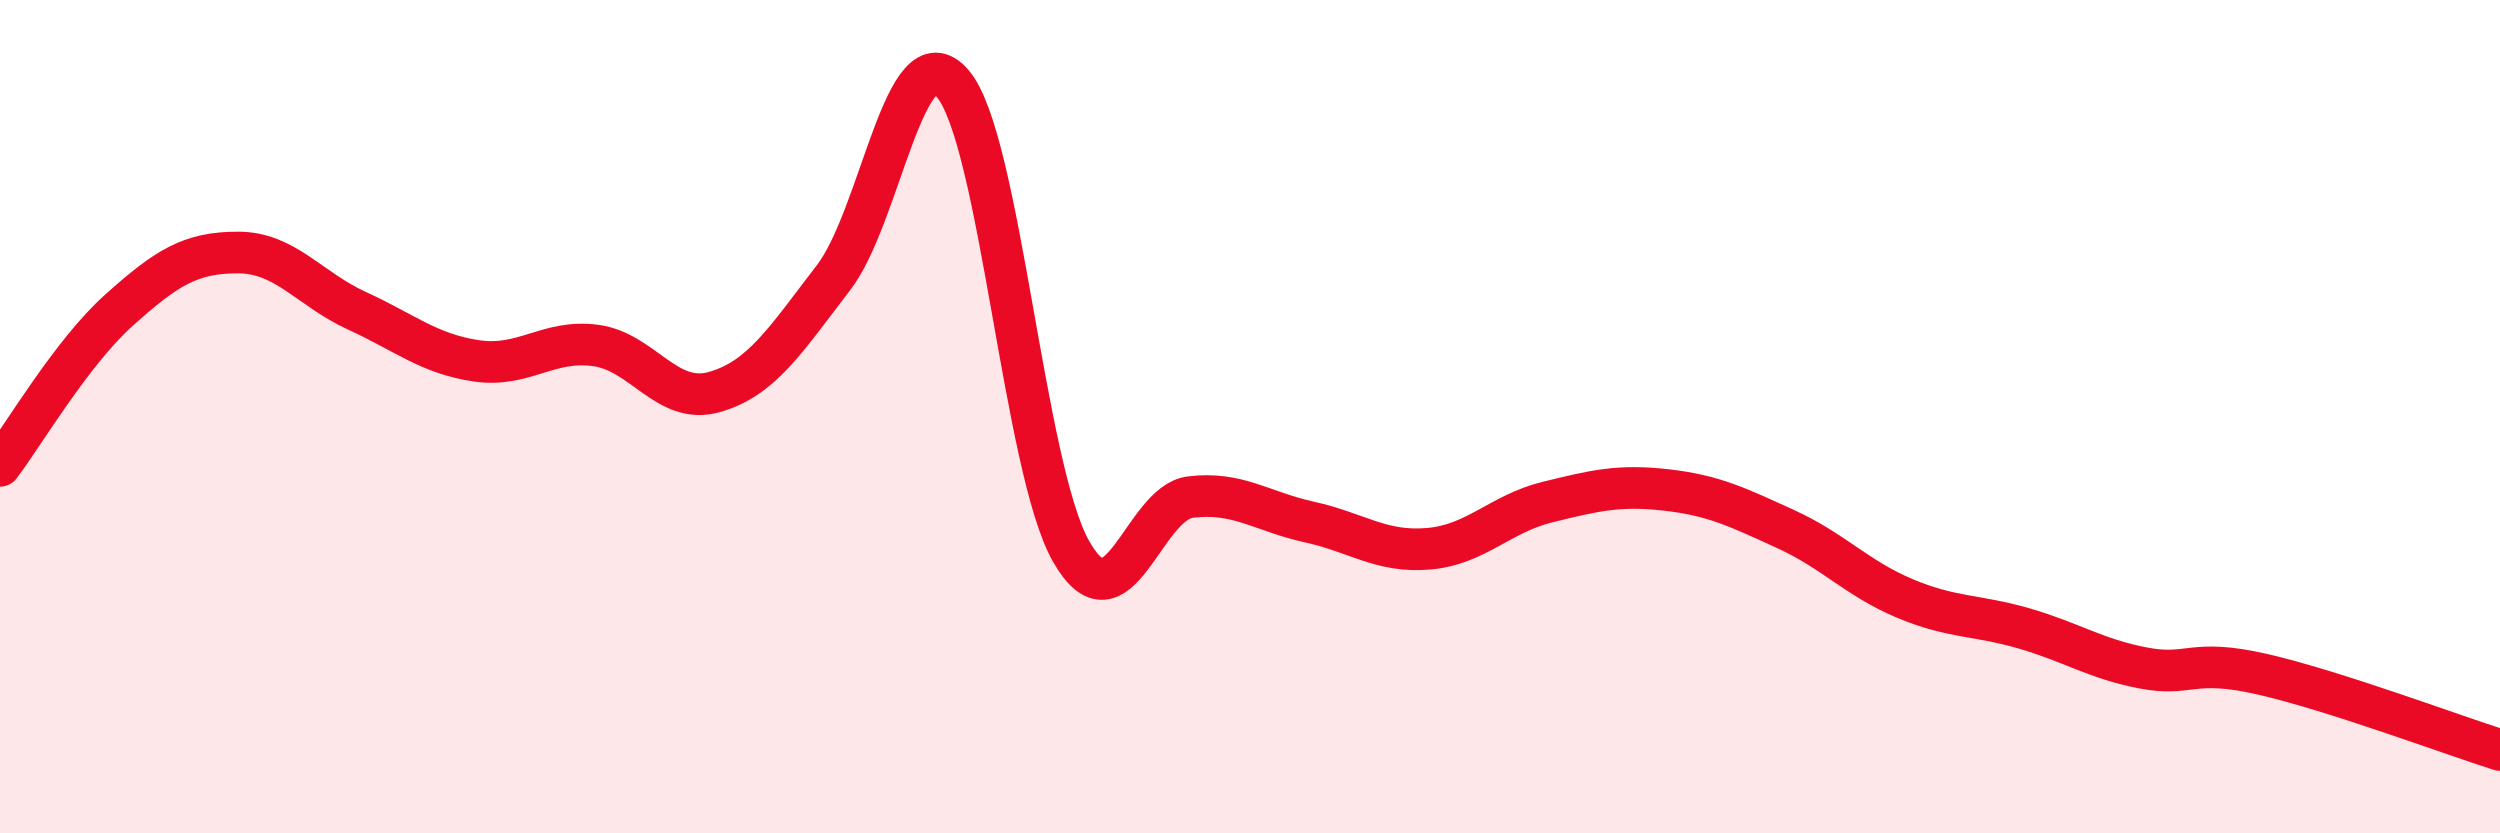
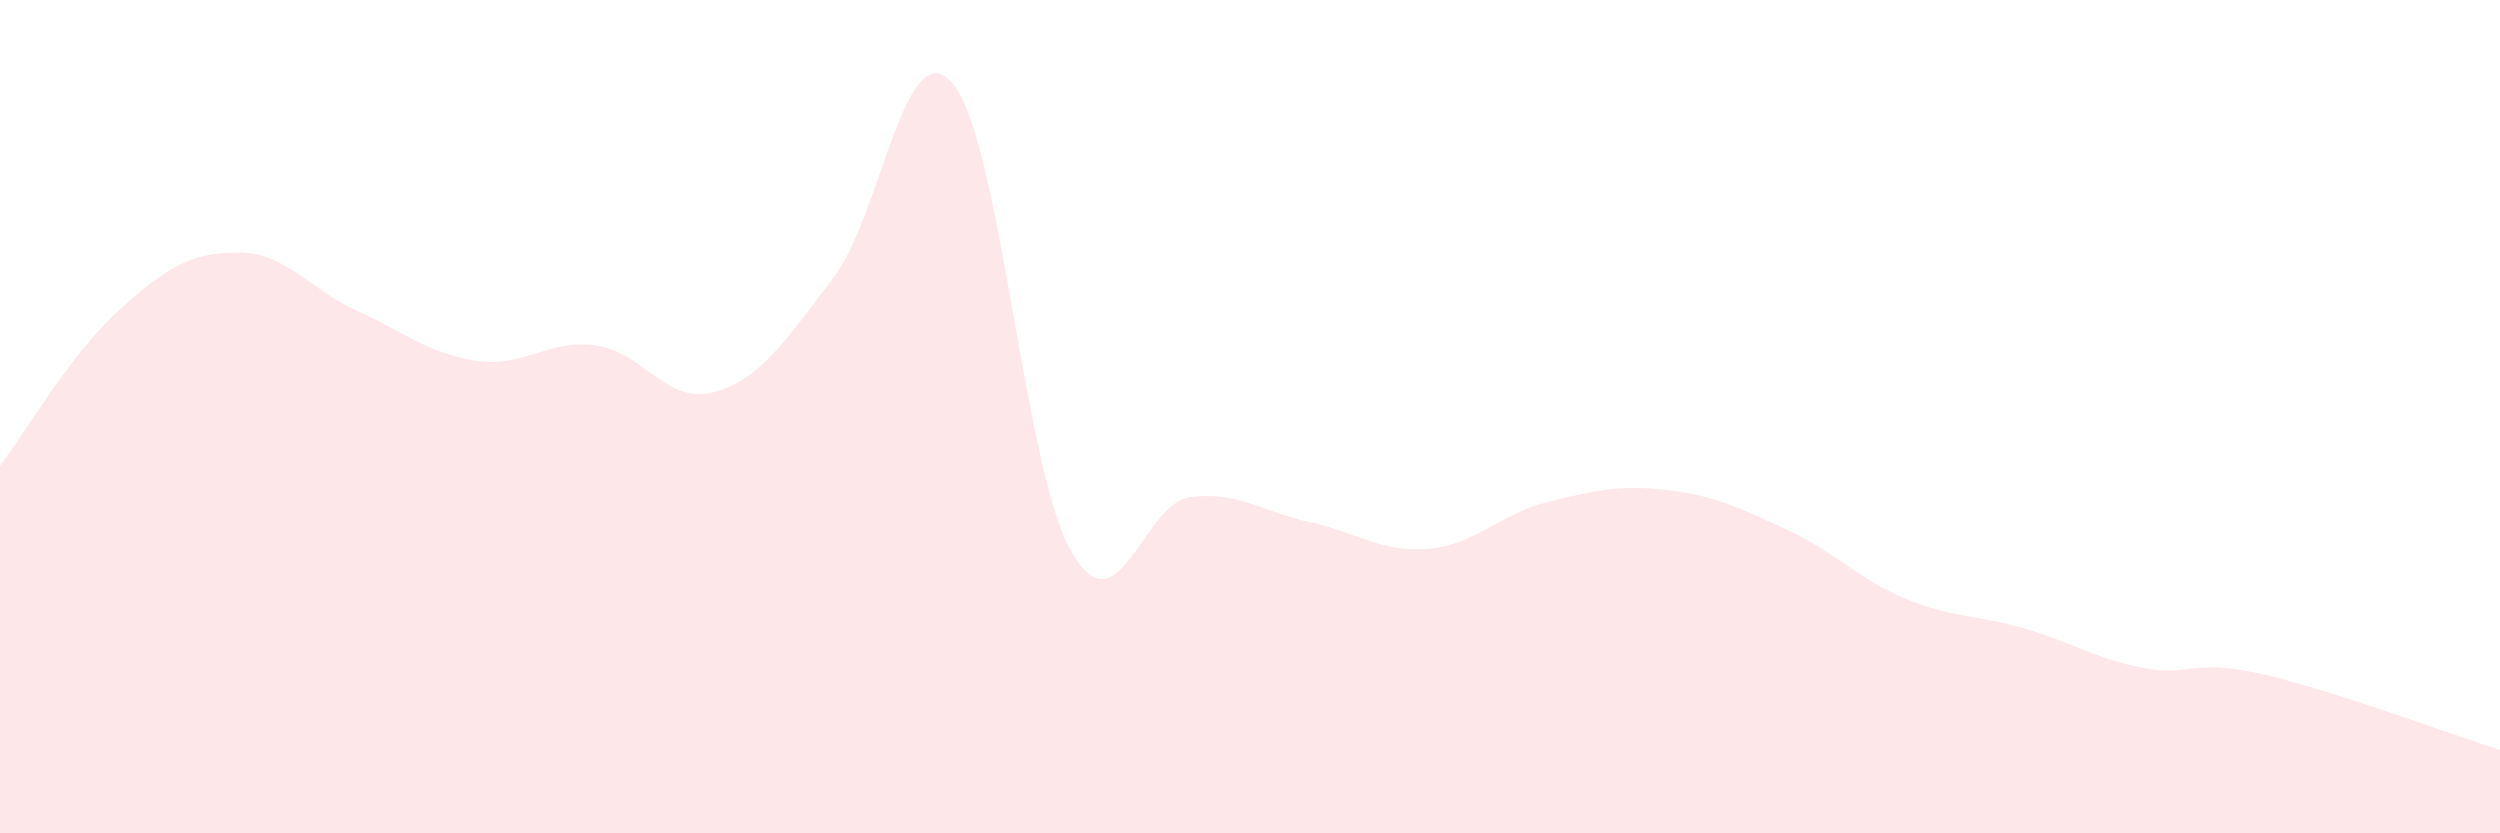
<svg xmlns="http://www.w3.org/2000/svg" width="60" height="20" viewBox="0 0 60 20">
  <path d="M 0,11.18 C 0.57,10.43 1.72,8.46 2.86,7.44 C 4,6.42 4.57,6.06 5.71,6.06 C 6.85,6.06 7.43,6.94 8.57,7.46 C 9.71,7.98 10.29,8.49 11.43,8.66 C 12.57,8.83 13.15,8.14 14.29,8.29 C 15.43,8.44 16,9.73 17.14,9.41 C 18.28,9.09 18.86,8.15 20,6.67 C 21.14,5.19 21.72,0.69 22.86,2 C 24,3.31 24.57,11.25 25.71,13.24 C 26.85,15.23 27.43,12.07 28.57,11.93 C 29.71,11.79 30.29,12.28 31.43,12.53 C 32.57,12.78 33.15,13.27 34.29,13.17 C 35.43,13.07 36,12.33 37.14,12.05 C 38.28,11.77 38.86,11.63 40,11.76 C 41.14,11.89 41.72,12.18 42.86,12.7 C 44,13.22 44.57,13.88 45.71,14.36 C 46.85,14.84 47.43,14.75 48.57,15.08 C 49.71,15.41 50.29,15.81 51.43,16.03 C 52.57,16.25 52.58,15.79 54.29,16.18 C 56,16.57 58.86,17.64 60,18L60 20L0 20Z" fill="#EB0A25" opacity="0.1" stroke-linecap="round" stroke-linejoin="round" />
-   <path d="M 0,11.18 C 0.57,10.43 1.72,8.46 2.86,7.44 C 4,6.42 4.57,6.06 5.71,6.06 C 6.85,6.06 7.43,6.94 8.57,7.46 C 9.71,7.98 10.29,8.49 11.43,8.66 C 12.57,8.83 13.15,8.14 14.29,8.29 C 15.43,8.44 16,9.73 17.14,9.41 C 18.28,9.09 18.86,8.15 20,6.67 C 21.14,5.19 21.72,0.69 22.86,2 C 24,3.31 24.57,11.25 25.71,13.24 C 26.85,15.23 27.43,12.07 28.57,11.93 C 29.71,11.79 30.29,12.28 31.43,12.53 C 32.57,12.78 33.15,13.27 34.29,13.17 C 35.43,13.07 36,12.33 37.14,12.05 C 38.28,11.77 38.86,11.63 40,11.76 C 41.14,11.89 41.72,12.18 42.86,12.7 C 44,13.22 44.57,13.88 45.71,14.36 C 46.85,14.84 47.43,14.75 48.57,15.08 C 49.71,15.41 50.29,15.81 51.43,16.03 C 52.57,16.25 52.58,15.79 54.29,16.18 C 56,16.57 58.86,17.64 60,18" stroke="#EB0A25" stroke-width="1" fill="none" stroke-linecap="round" stroke-linejoin="round" />
</svg>